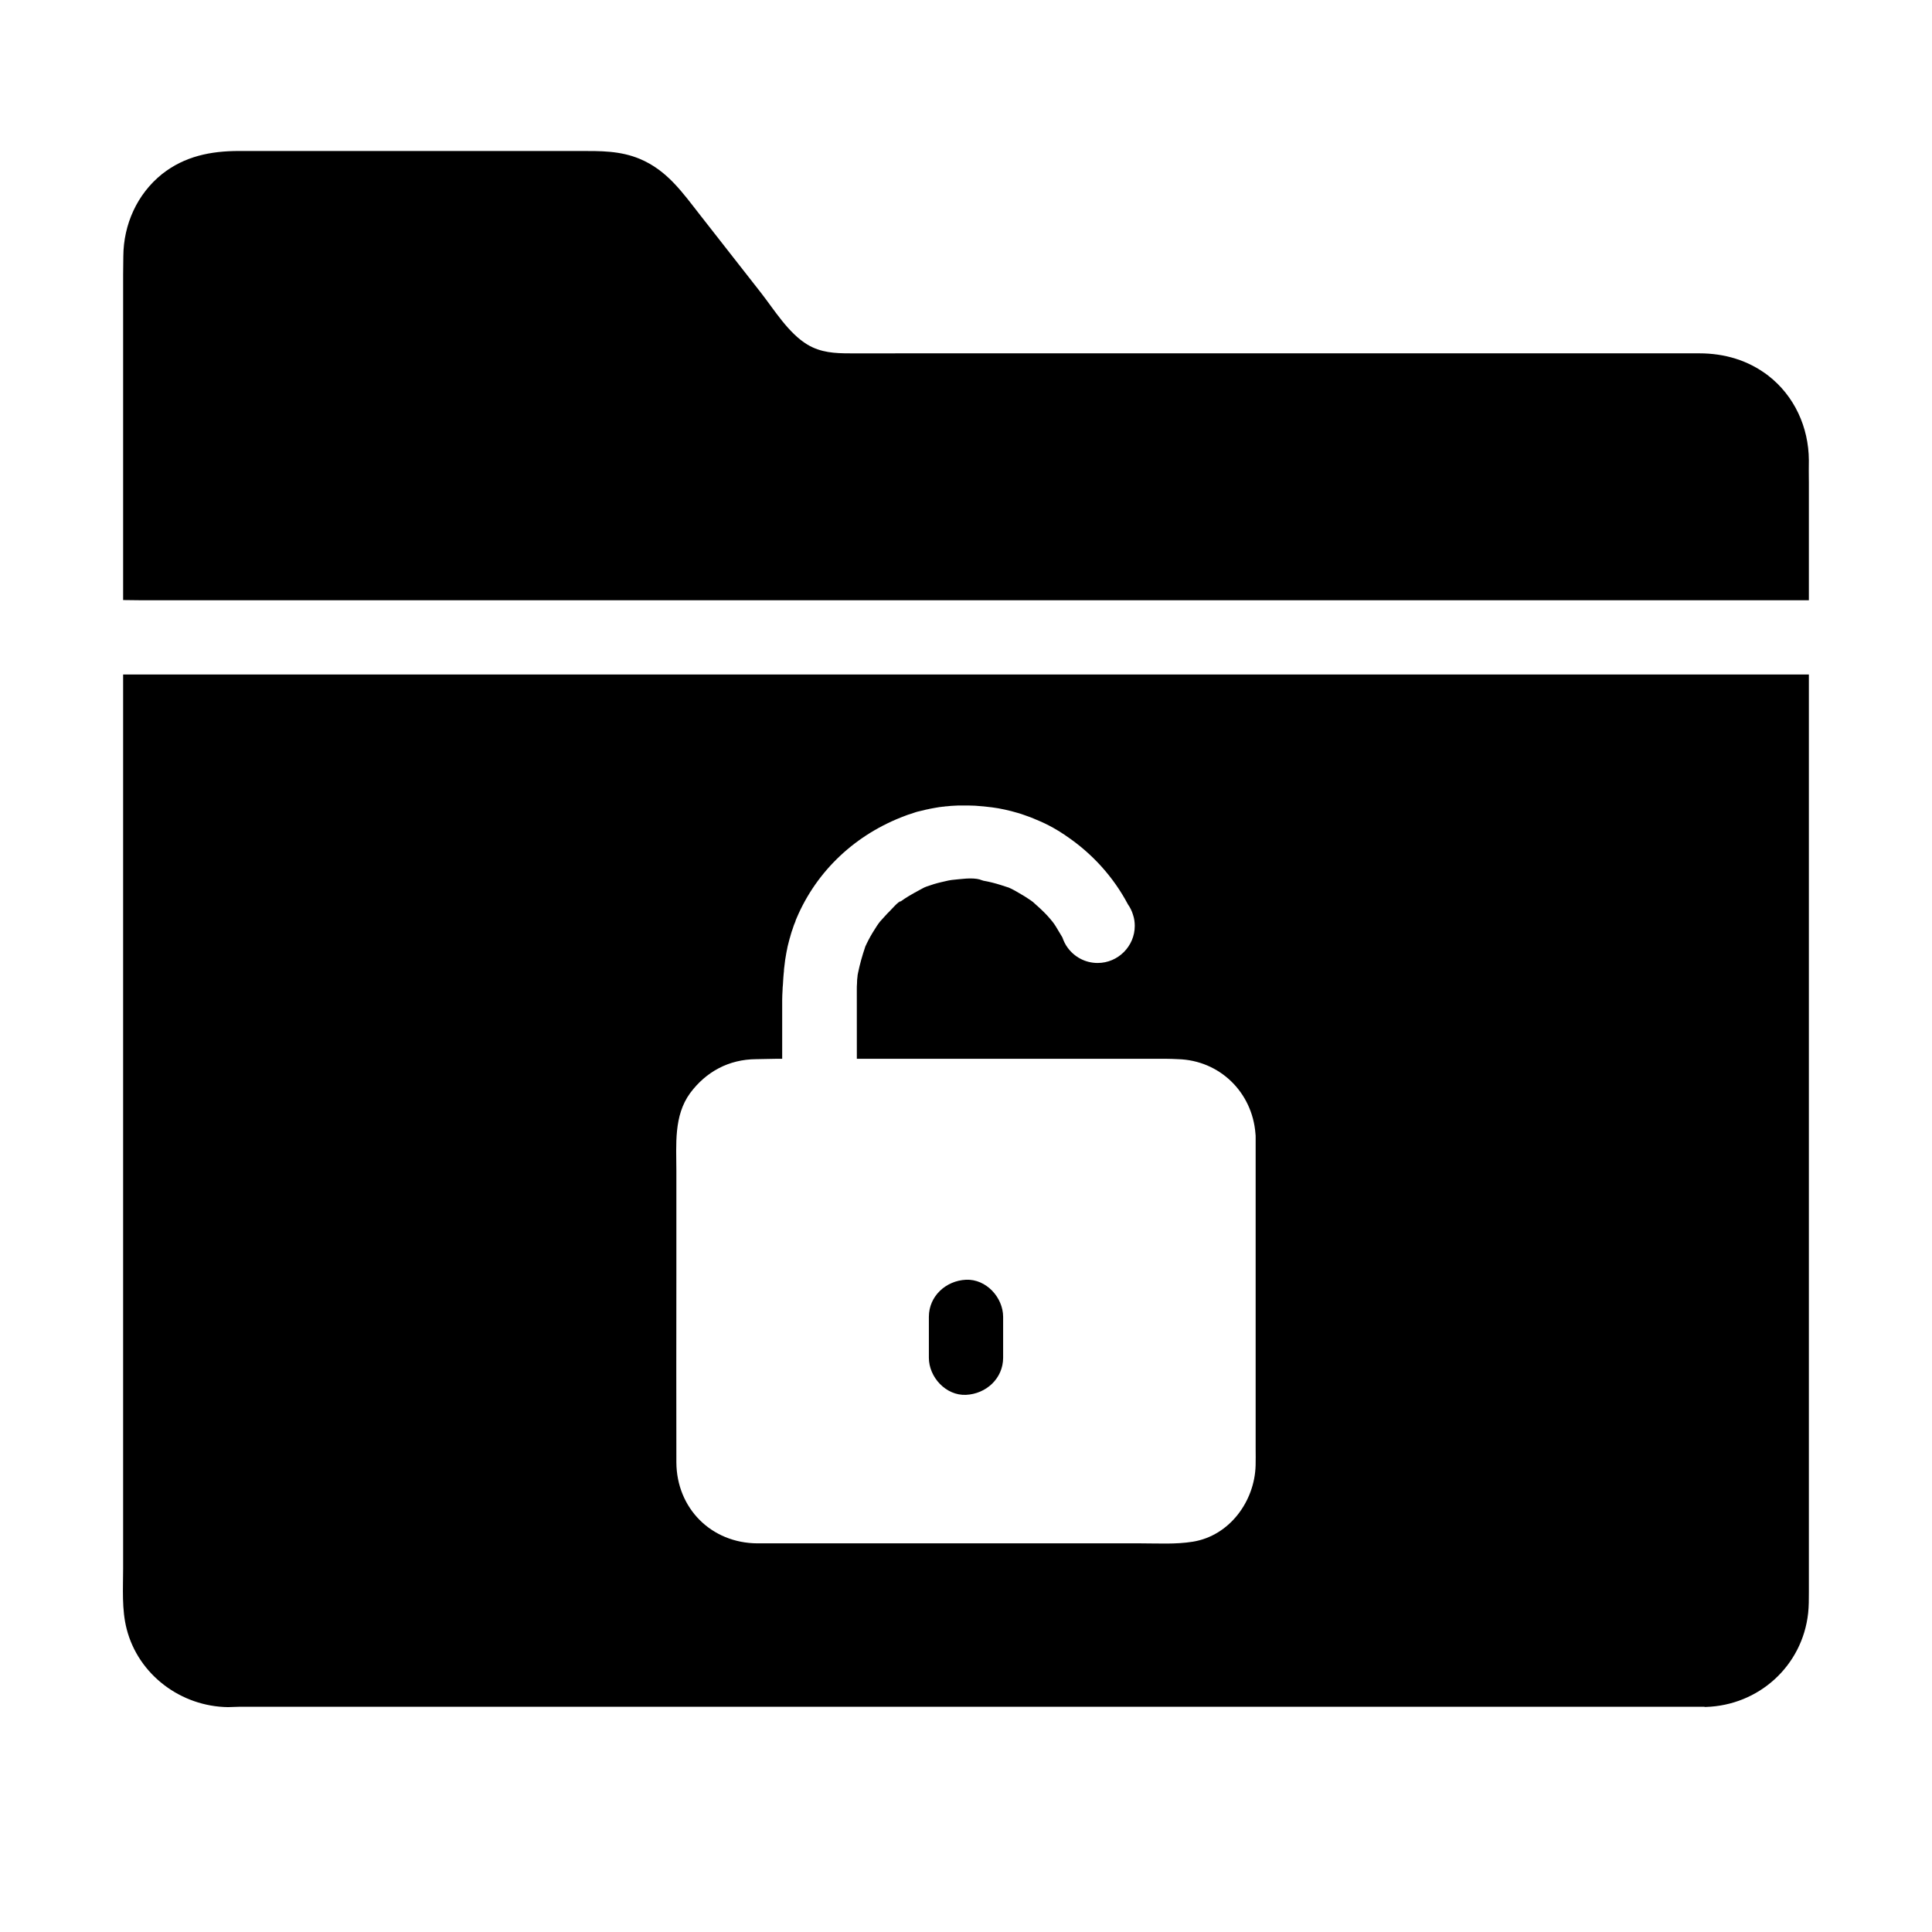
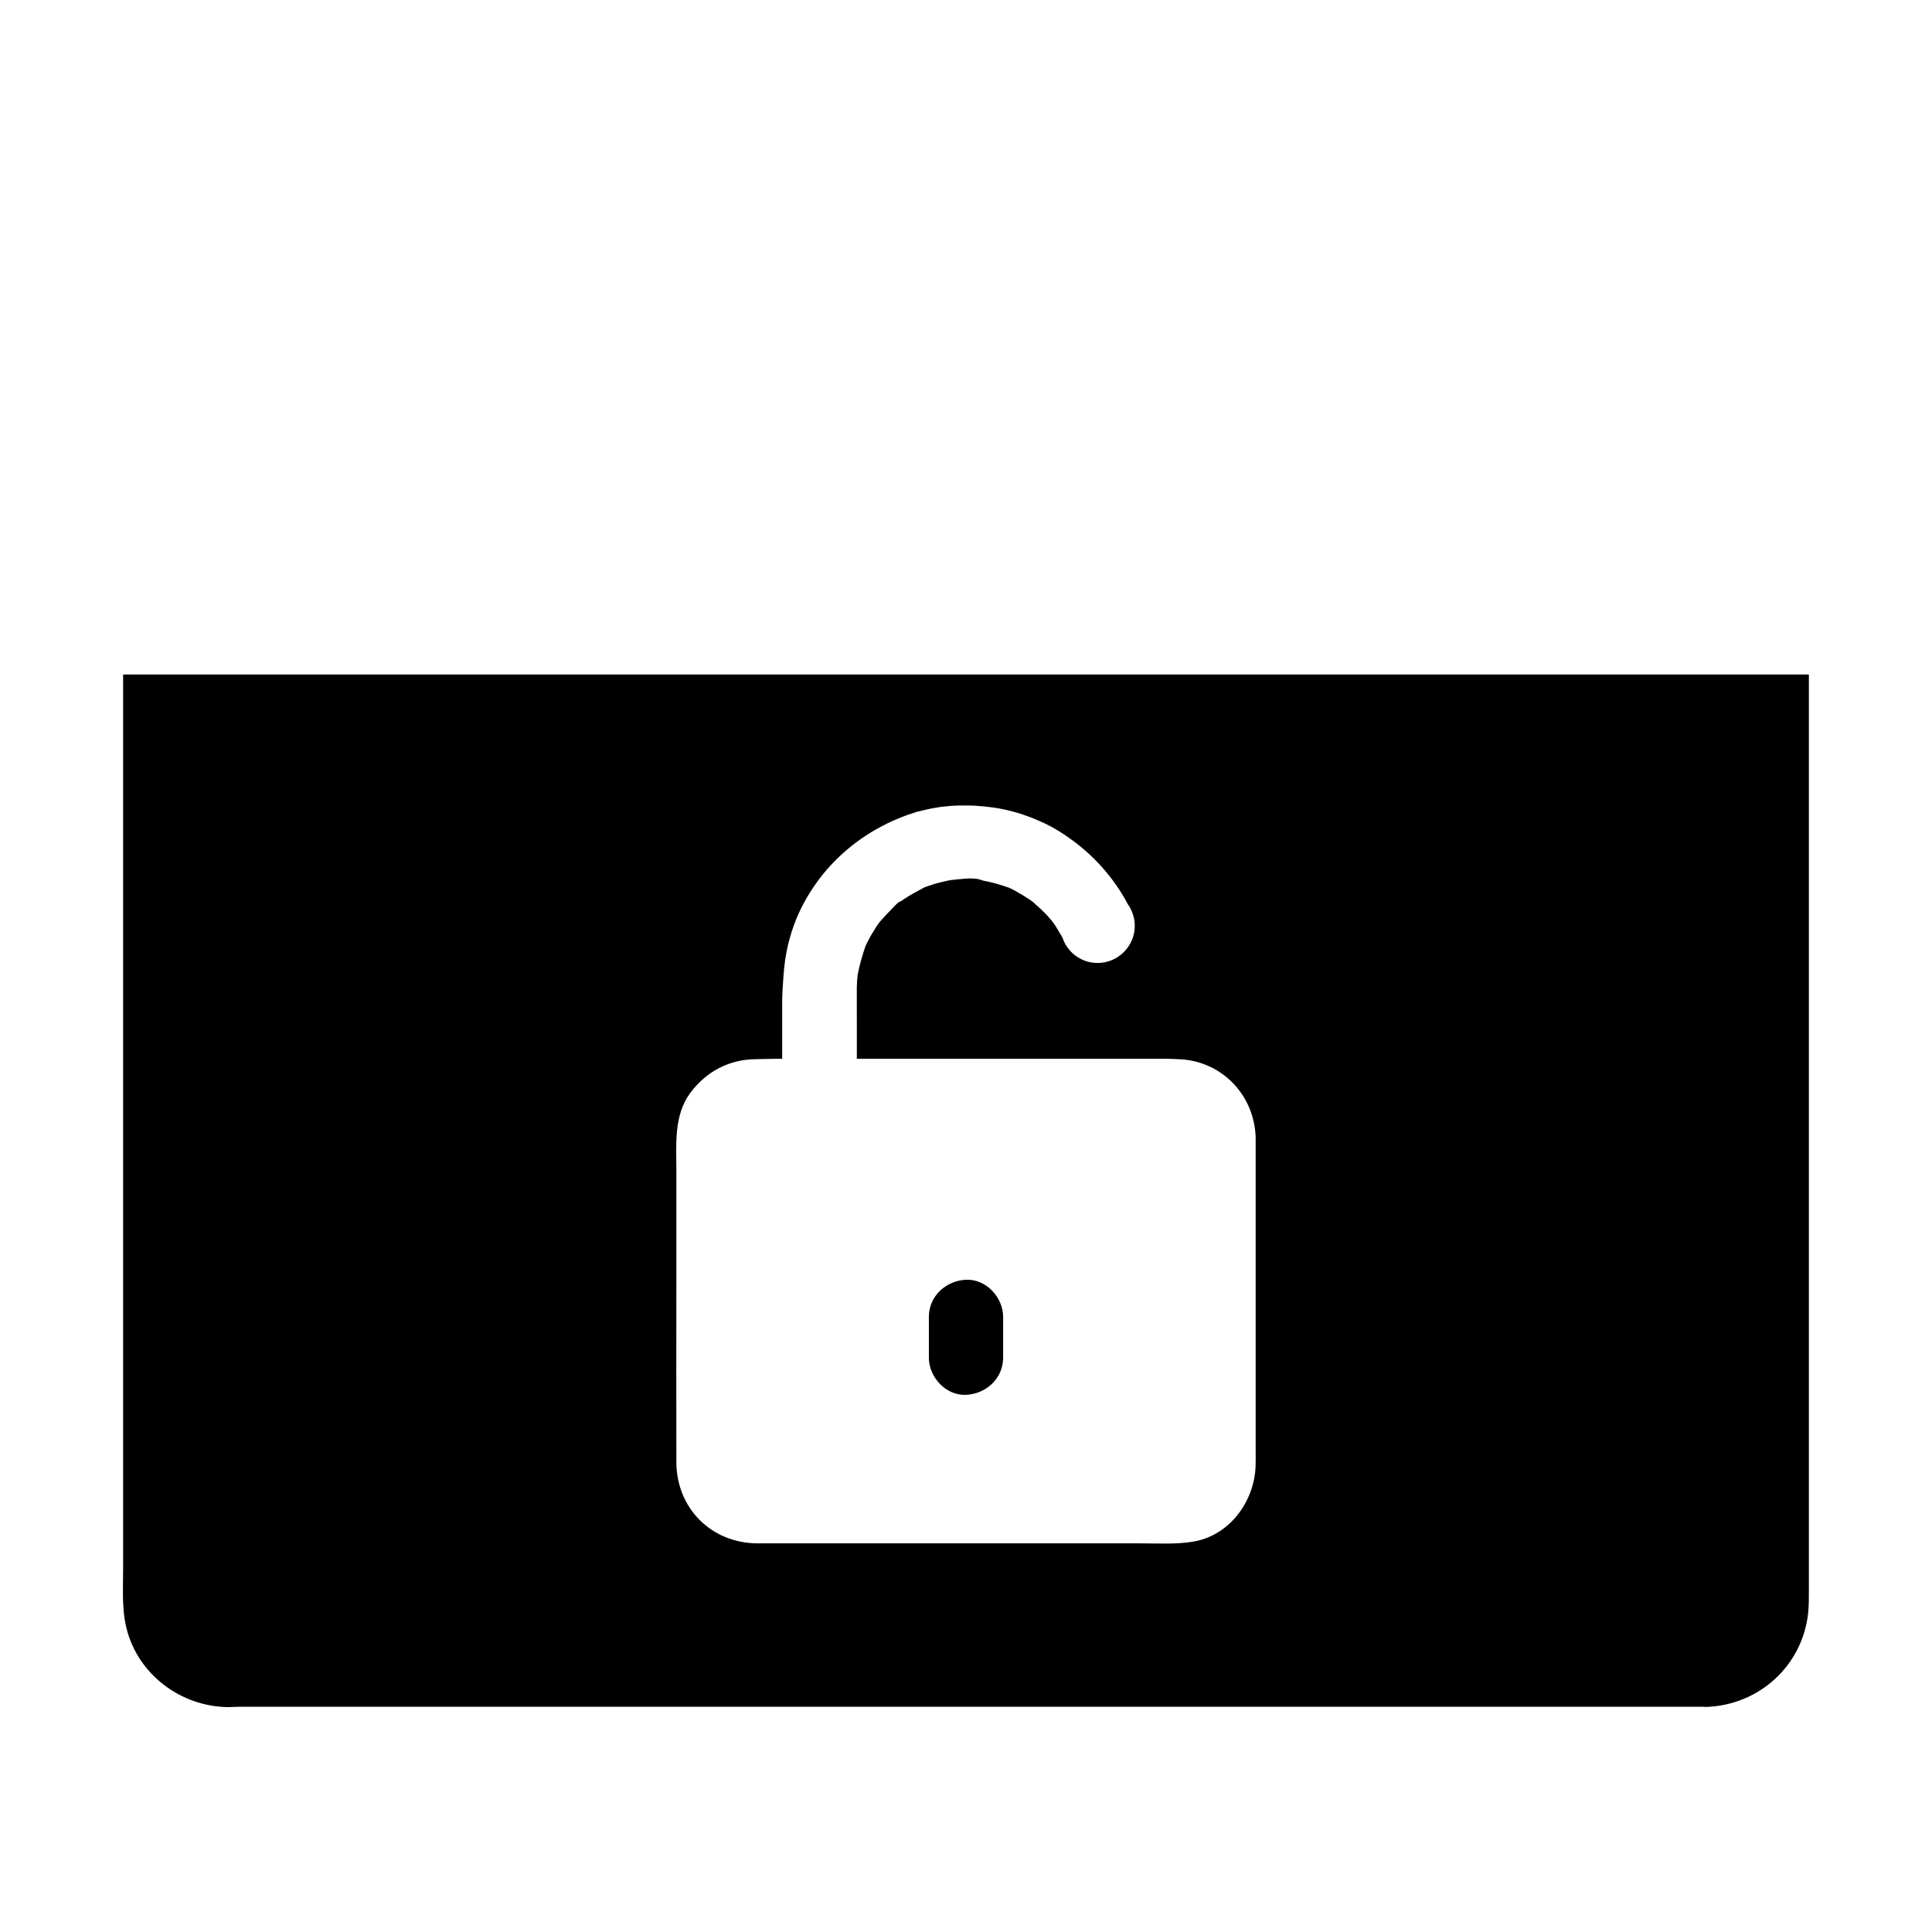
<svg xmlns="http://www.w3.org/2000/svg" fill="#000000" width="800px" height="800px" version="1.1" viewBox="144 144 512 512">
  <g>
-     <path d="m623.37 271.59v31.488h-439.21-0.641-0.195-0.688-0.887-0.195c-1.477 0-2.707-0.051-4.379-0.051h-0.543v-86.246c0-1.625 0.051-3.246 0.051-4.871 0.051-8.414 3.641-16.48 10.281-21.797 6.004-4.723 12.891-6.098 20.371-6.098h90.234c5.512 0 10.773-0.098 16.039 2.117 7.231 3.051 11.266 8.906 15.891 14.809 5.363 6.887 10.773 13.727 16.137 20.613 3.543 4.527 7.281 10.727 12.348 13.777 3.543 2.117 7.281 2.312 11.266 2.312l225.09-0.004c6.641 0 12.941 1.82 18.254 5.902 6.938 5.363 10.727 13.676 10.773 22.434-0.051 1.875 0 3.742 0 5.613z" />
    <path d="m176.63 322.75v236.9c0 5.266-0.395 10.875 0.934 16.039 3.102 12.152 14.414 20.566 26.863 20.715 1.031 0 2.016-0.098 3.051-0.098h388.14c0.098 0 0.246 0.098 0.395 0.051 14.07-0.395 25.633-10.875 27.16-24.848 0.195-1.82 0.195-3.691 0.195-5.512v-243.25zm300.12 209.59c-0.246 9.496-6.887 18.648-16.629 20.223-4.527 0.738-9.199 0.441-13.777 0.441h-101.6c-12.25-0.051-21.453-9.297-21.5-21.5-0.051-16.48 0-32.965 0-49.445v-27.699c0-7.035-0.738-14.66 3.641-20.664 4.231-5.707 10.281-8.953 17.465-9.004 1.723 0 3.394-0.098 5.117-0.098h1.82v-15.598c0-0.887 0.051-1.723 0.098-2.559 0-0.492 0.051-1.031 0.098-1.523 0.051-0.543 0.051-1.082 0.098-1.625 0.051-0.395 0.051-0.836 0.098-1.23 0.051-0.395 0.098-0.789 0.098-1.23 0.051-0.395 0.098-0.789 0.148-1.18 0.051-0.395 0.098-0.789 0.148-1.23 0.051-0.297 0.098-0.59 0.148-0.887 0-0.098 0.051-0.195 0.051-0.297 0.051-0.195 0.051-0.395 0.098-0.59 0.051-0.246 0.098-0.543 0.148-0.789 0-0.051 0.051-0.148 0.051-0.195 0.051-0.246 0.098-0.543 0.148-0.789 0.098-0.395 0.195-0.789 0.297-1.18 0.098-0.297 0.148-0.641 0.246-0.934 0-0.051 0-0.098 0.051-0.148 0.098-0.297 0.148-0.59 0.246-0.887s0.148-0.543 0.246-0.836c0.051-0.148 0.098-0.246 0.148-0.395 0.098-0.246 0.148-0.492 0.246-0.738 0.051-0.195 0.148-0.395 0.195-0.59 0.098-0.195 0.148-0.395 0.246-0.59 0.051-0.148 0.148-0.344 0.195-0.492v-0.051-0.051c0.098-0.195 0.148-0.395 0.246-0.59 5.41-12.793 15.844-22.387 28.832-27.207 0.148-0.051 0.246-0.098 0.395-0.148 0.148-0.051 0.246-0.098 0.395-0.148 0.051 0 0.148-0.051 0.195-0.051 0.59-0.195 1.18-0.395 1.77-0.59 0.297-0.098 0.641-0.195 0.934-0.246 0.59-0.148 1.23-0.297 1.82-0.441 0.246-0.051 0.492-0.098 0.738-0.148 0.051 0 0.098-0.051 0.195-0.051 0.344-0.051 0.688-0.148 1.031-0.195 0.297-0.051 0.543-0.098 0.836-0.148 0.297-0.051 0.59-0.098 0.887-0.148h0.051 0.098c0.297-0.051 0.543-0.098 0.836-0.098 0.297-0.051 0.641-0.098 0.934-0.098 0.297-0.051 0.641-0.051 0.934-0.098 0.297 0 0.59-0.051 0.887-0.051h0.051c0.59-0.051 1.18-0.051 1.77-0.051h2.016c0.59 0 1.18 0.051 1.723 0.051 1.523 0.098 3.051 0.246 4.527 0.441 0.543 0.098 1.082 0.148 1.625 0.246 0.59 0.098 1.18 0.246 1.723 0.344 1.133 0.246 2.312 0.543 3.445 0.887 0.543 0.148 1.133 0.344 1.672 0.543 0.297 0.098 0.543 0.195 0.836 0.297 0.543 0.195 1.133 0.395 1.672 0.641 0.543 0.246 1.082 0.441 1.625 0.688 1.625 0.688 3.199 1.523 4.676 2.41 0.492 0.297 0.984 0.59 1.477 0.934 0.246 0.148 0.492 0.297 0.738 0.492 7.035 4.723 12.645 10.973 16.48 18.203 0.59 0.836 1.082 1.82 1.379 2.856 0.297 0.887 0.441 1.871 0.441 2.856 0 5.41-4.43 9.84-9.84 9.84-3.297 0-6.199-1.625-7.969-4.082-0.59-0.789-1.031-1.723-1.379-2.707-0.59-0.984-1.18-1.969-1.77-2.953-0.246-0.395-0.492-0.738-0.789-1.133-0.441-0.543-0.934-1.133-1.426-1.672-1.18-1.277-2.508-2.461-3.836-3.641-0.395-0.297-0.738-0.543-1.133-0.789-0.641-0.441-1.277-0.836-1.969-1.23-1.082-0.641-2.215-1.328-3.394-1.82h-0.051c-0.492-0.148-1.723-0.543-1.969-0.641-0.738-0.246-1.523-0.441-2.262-0.641-0.738-0.195-1.523-0.344-2.312-0.492-0.297-0.098-0.836-0.246-1.18-0.395 0.098 0.051 0.195 0.098 0.344 0.098-2.262-0.641-5.312-0.098-7.578 0.098-0.297 0.051-0.59 0.098-0.887 0.148-0.641 0.148-1.277 0.297-1.918 0.441-1.277 0.297-2.559 0.688-3.789 1.133-0.098 0.051-0.195 0.051-0.246 0.098-0.395 0.098-1.426 0.738-1.672 0.836-0.934 0.492-1.871 1.031-2.805 1.574-0.738 0.441-1.477 0.934-2.164 1.426l-1.031 0.738c0.344-0.246 0.641-0.492 0.984-0.738-0.441-0.148-2.508 2.215-2.856 2.559-0.934 0.887-1.723 1.871-2.609 2.805-0.246 0.344-0.543 0.688-0.789 1.082-0.836 1.277-1.625 2.559-2.312 3.887-0.297 0.543-0.543 1.133-0.836 1.723v0.051c-0.789 2.312-1.426 4.574-1.918 6.988 0 0.098-0.051 0.195-0.051 0.297-0.051 0.098-0.051 0.246-0.051 0.395-0.098 0.641-0.148 1.328-0.148 2.016-0.051 0.492-0.051 1.031-0.051 1.523l0.008 18.41h81.969c1.031 0 2.066 0.051 3.102 0.098 11.121 0.297 19.73 8.809 20.566 19.73v0.051c0.051 0.297 0.051 0.641 0.051 0.934v82.461c-0.008 1.473 0.043 3-0.008 4.477z" />
    <path d="m409.84 503.81c0 5.512-4.527 9.594-9.84 9.84s-9.84-4.676-9.84-9.84v-10.824c0-5.512 4.527-9.594 9.84-9.84 5.312-0.246 9.84 4.676 9.84 9.84z" />
  </g>
</svg>